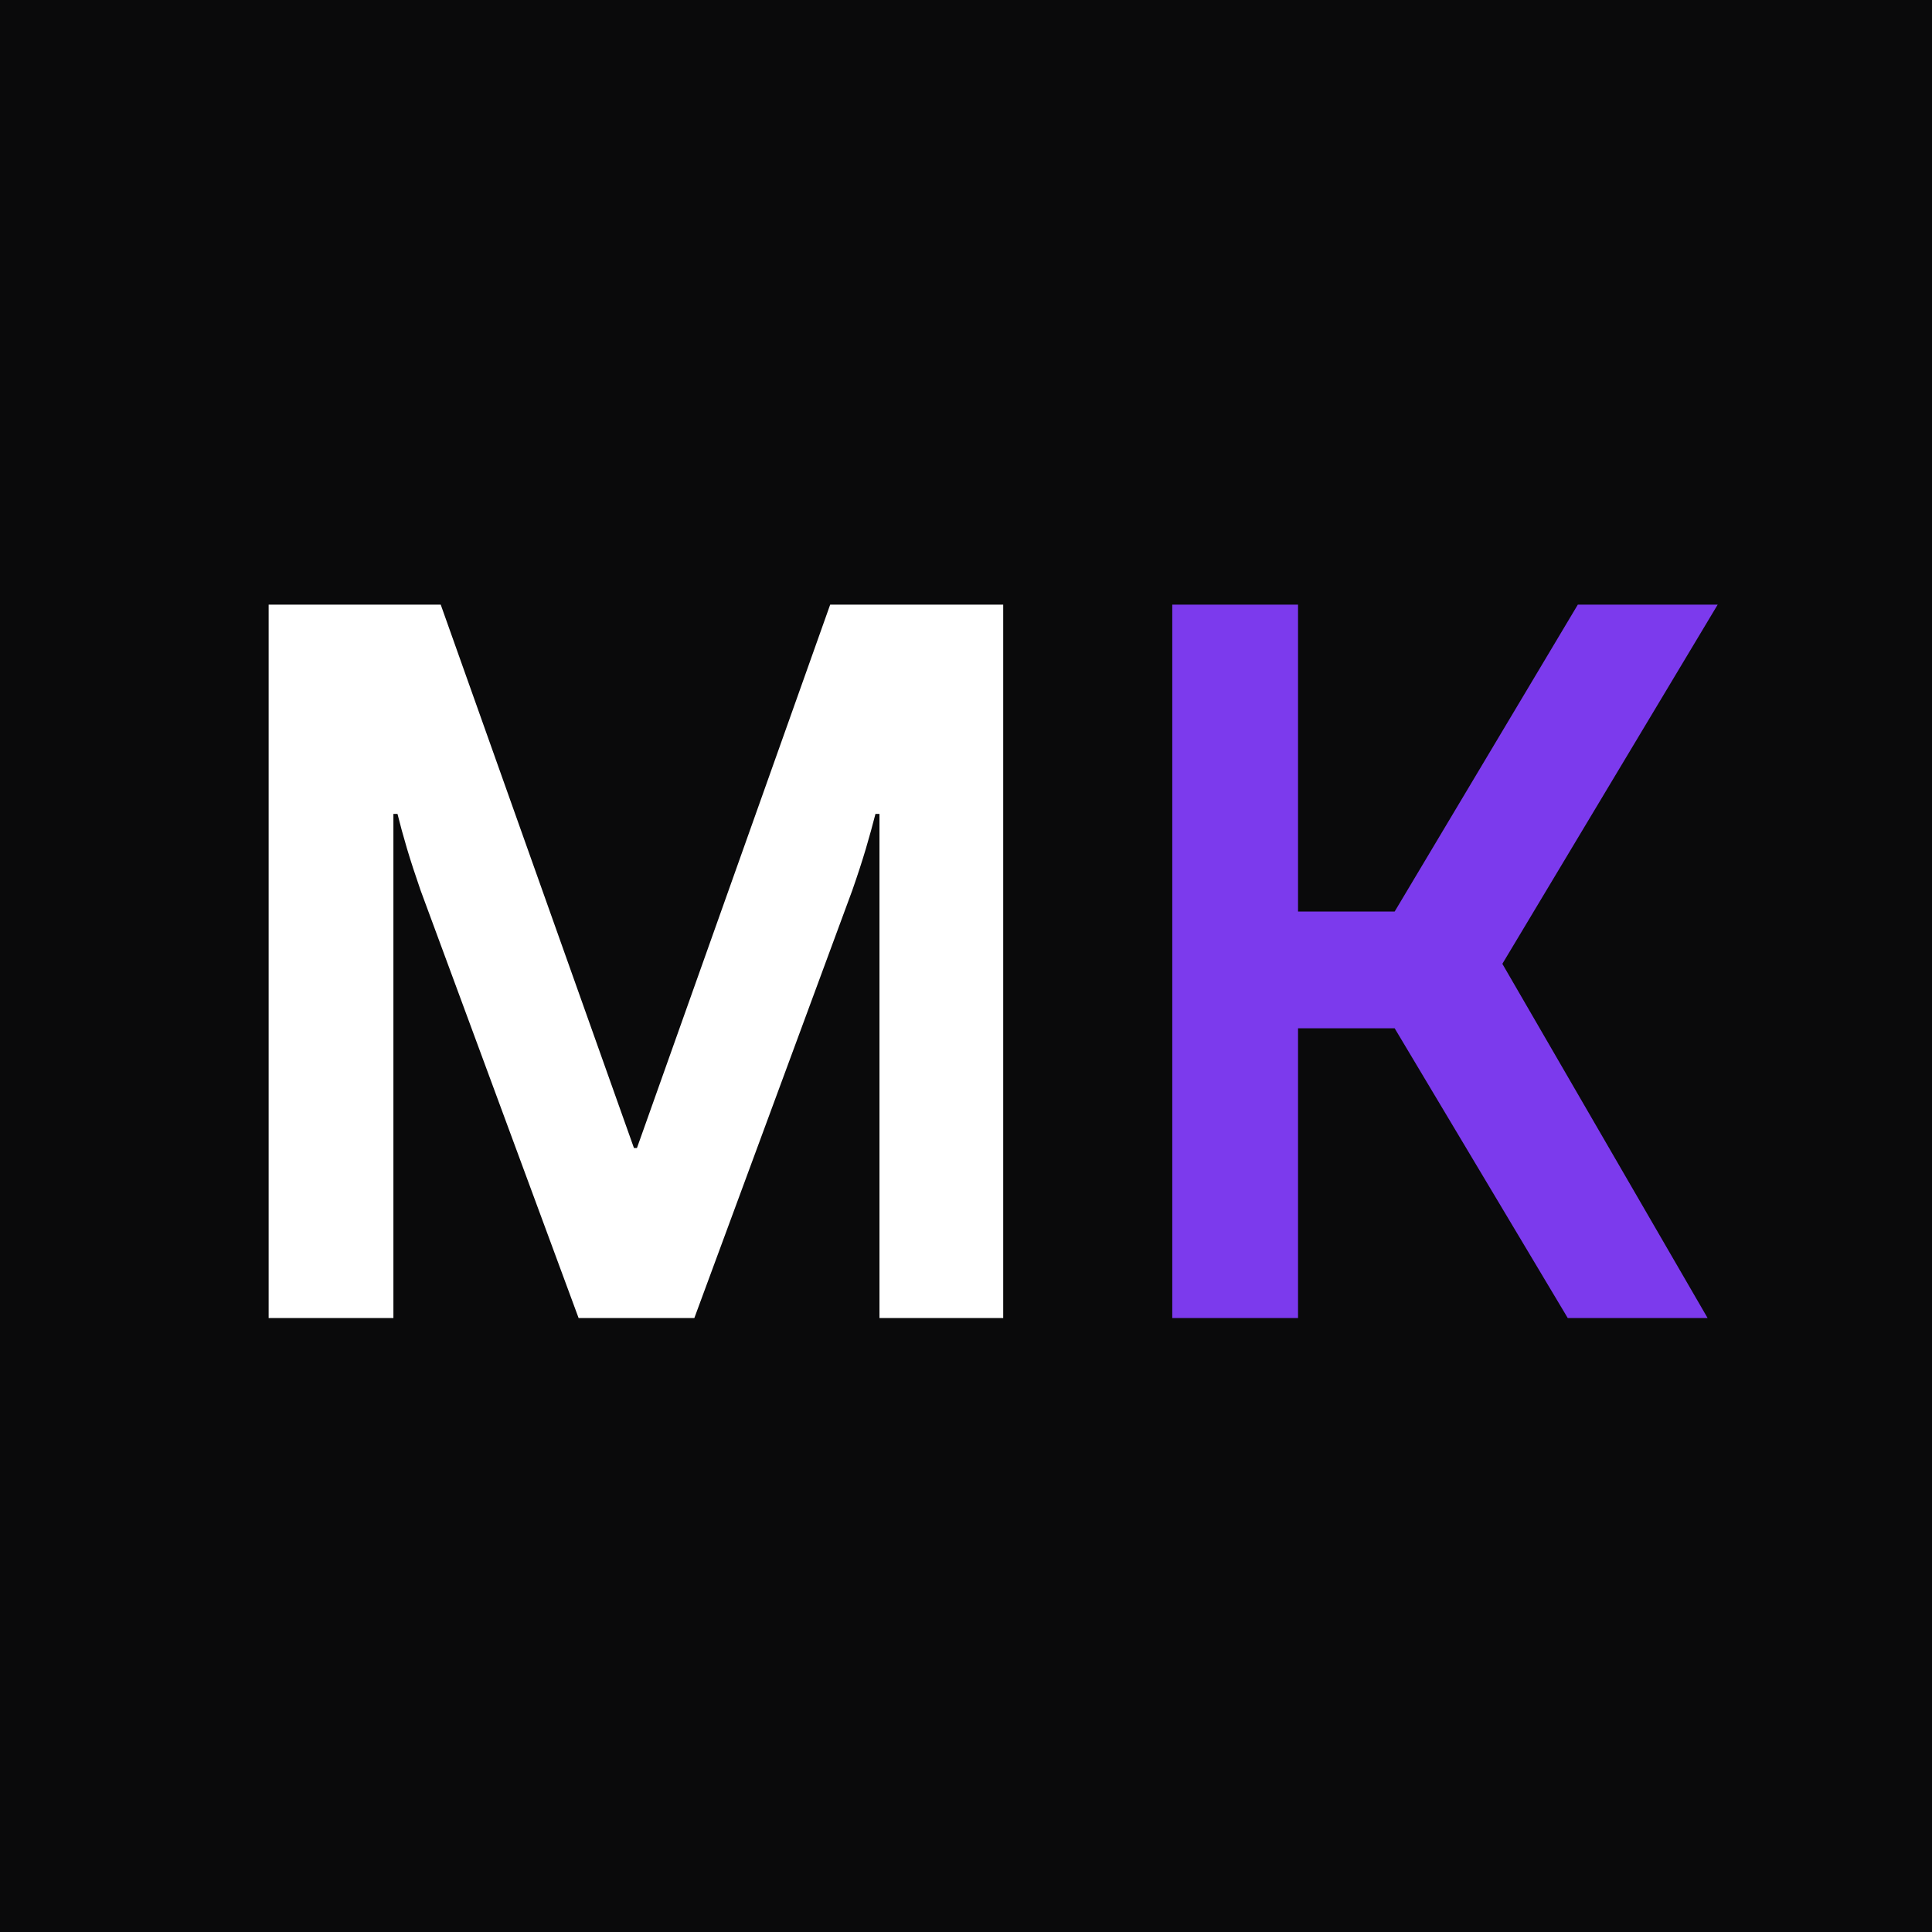
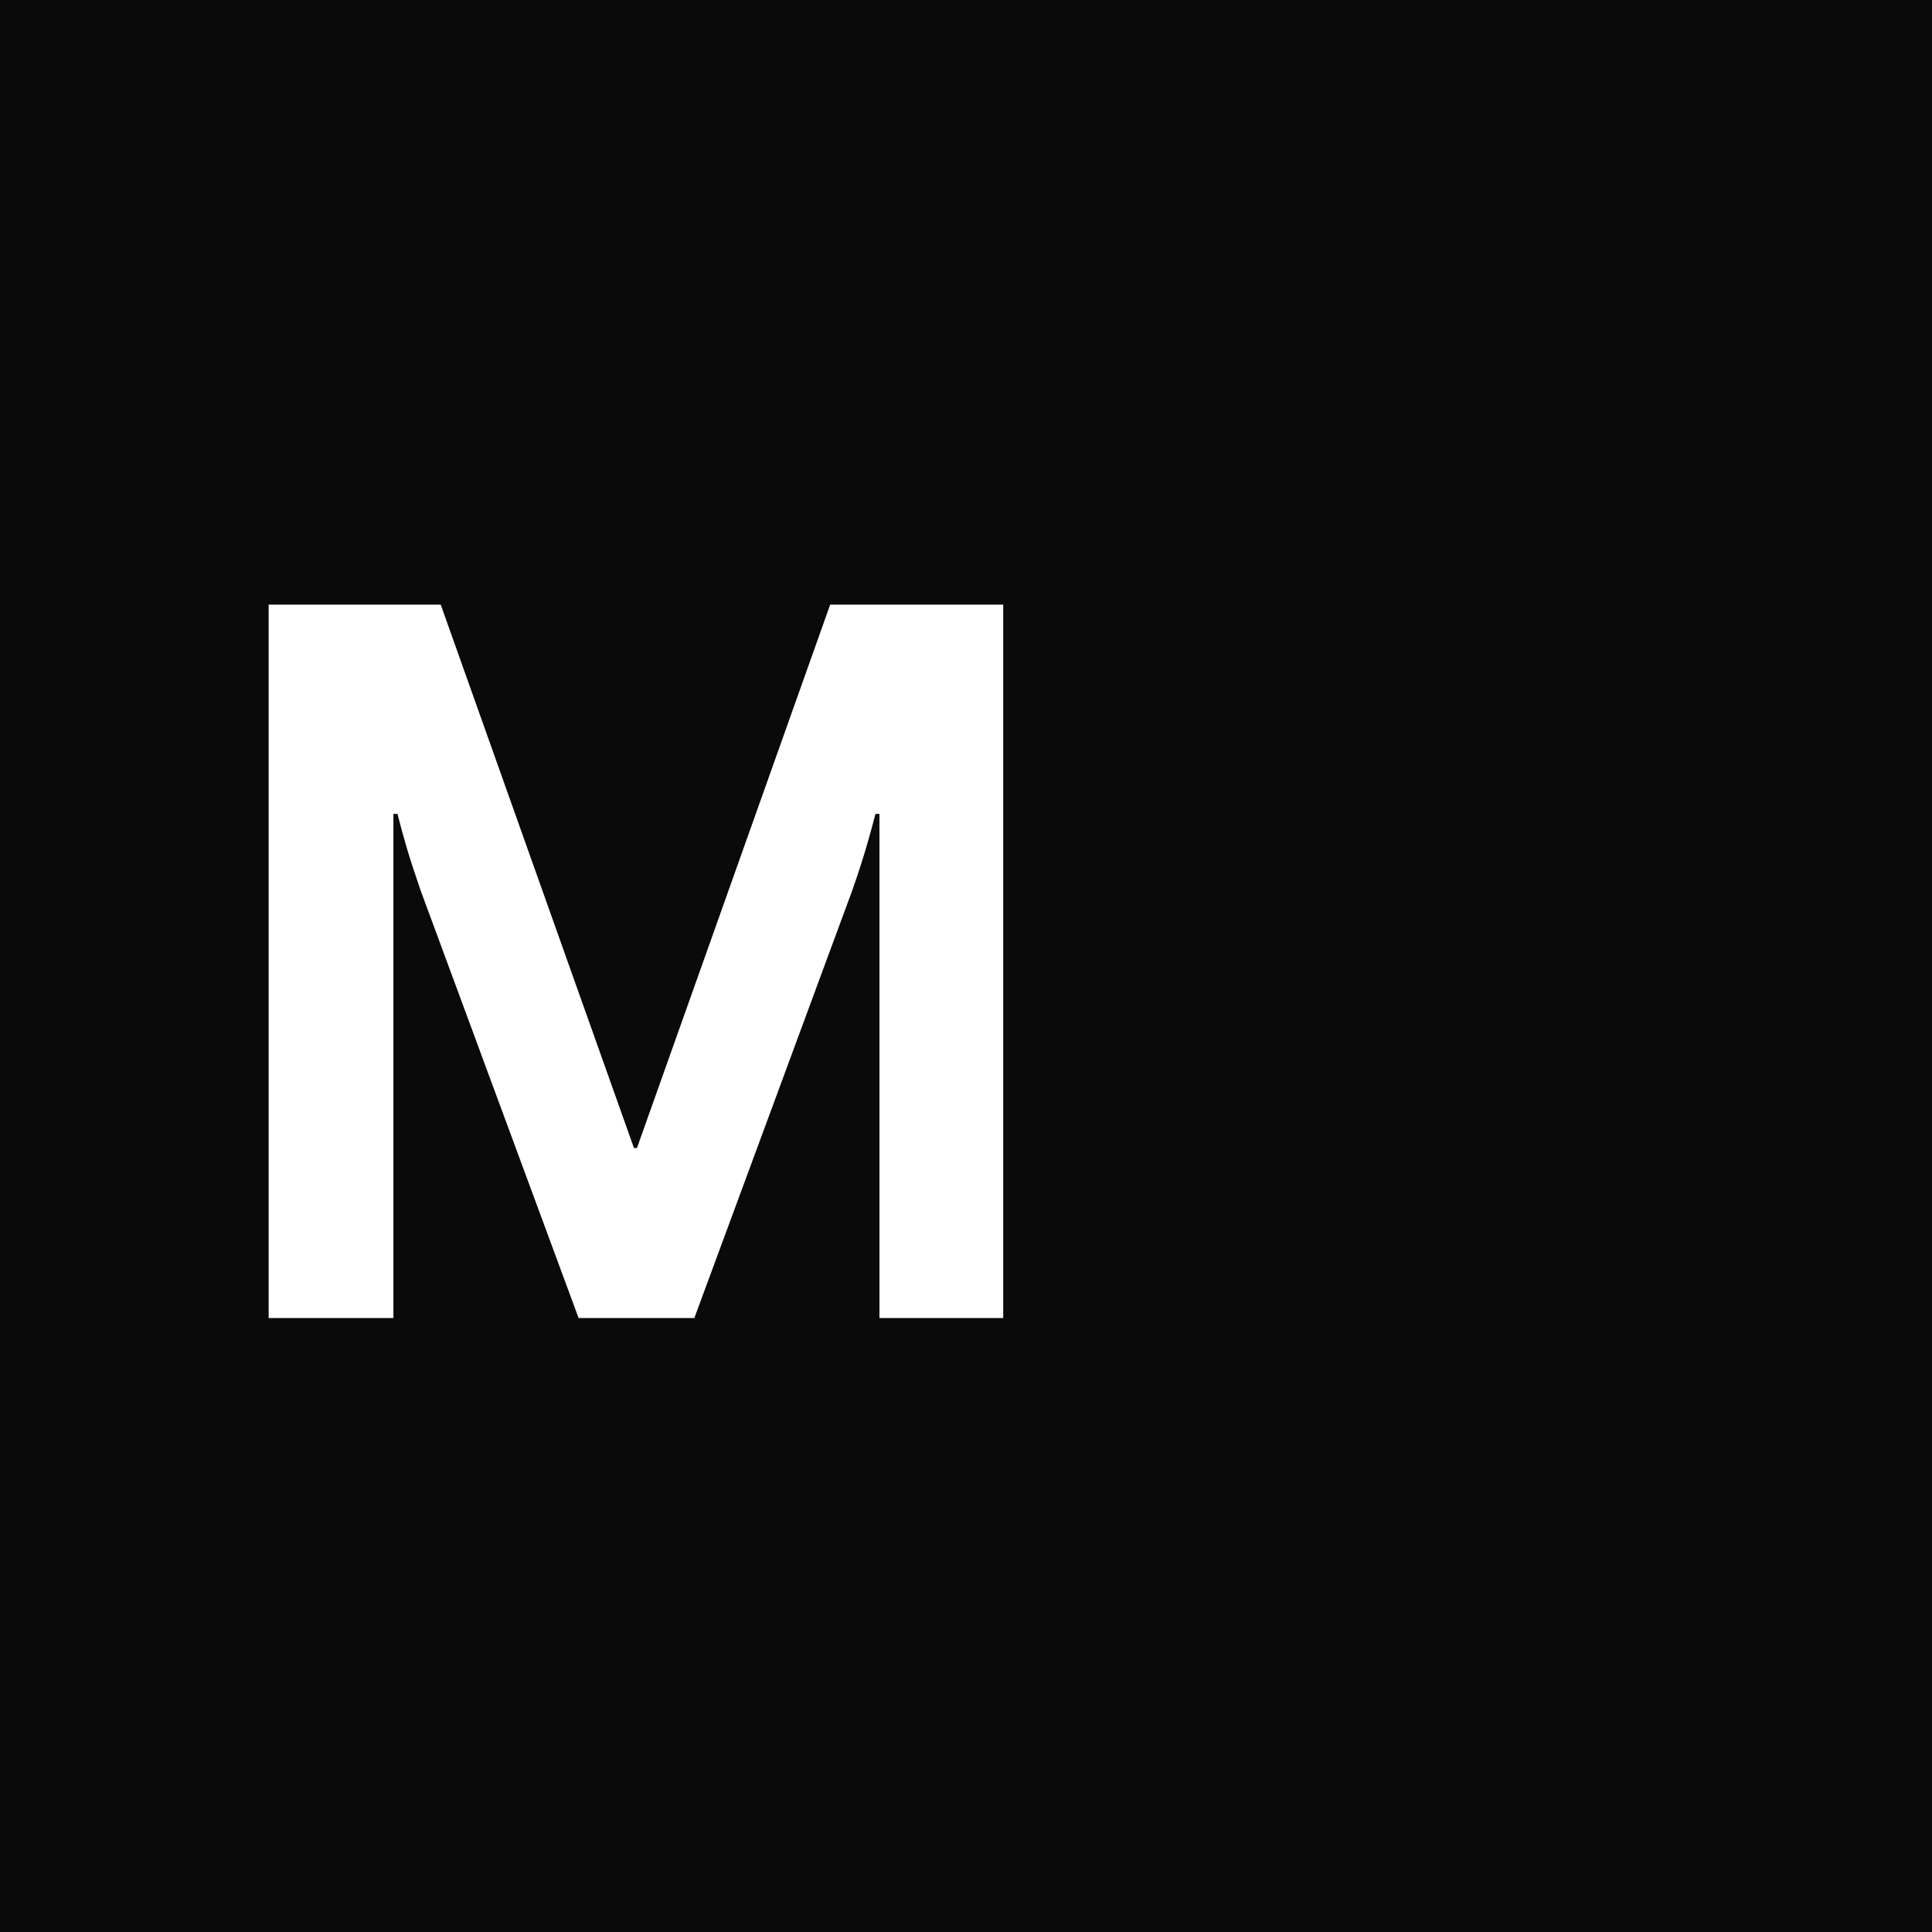
<svg xmlns="http://www.w3.org/2000/svg" version="1.1" width="512" height="512">
  <rect width="100%" height="100%" fill="#333333" stroke="none" />
  <svg width="512" zoomAndPan="magnify" viewBox="0 0 384 384" height="512" preserveAspectRatio="xMidYMid meet" version="1.0">
    <defs>
      <g />
    </defs>
-     <rect x="-38.4" width="460.8" fill="#ffffff" y="-38.4" height="460.8" fill-opacity="1" />
    <rect x="-38.4" width="460.8" fill="#0a0a0b" y="-38.4" height="460.8" fill-opacity="1" />
    <g fill="#ffffff" fill-opacity="1">
      <g transform="translate(36.598, 261.974)">
        <g>
          <path d="M 16.797 0 L 16.797 -141.797 L 51 -141.797 L 89.406 -33.797 L 90 -33.797 L 128.406 -141.797 L 162.797 -141.797 L 162.797 0 L 138.203 0 L 138.203 -100.203 L 137.406 -100.203 C 136.863 -98.066 136.227 -95.766 135.5 -93.297 C 134.77 -90.828 133.867 -88.062 132.797 -85 L 101.406 0 L 78.406 0 L 47 -85 C 45.938 -88.062 45.035 -90.828 44.297 -93.297 C 43.566 -95.766 42.938 -98.066 42.406 -100.203 L 41.594 -100.203 L 41.594 0 Z M 16.797 0 " />
        </g>
      </g>
    </g>
    <g fill="#7c3aed" fill-opacity="1">
      <g transform="translate(216.199, 261.974)">
        <g>
-           <path d="M 16.797 0 L 16.797 -141.797 L 41.797 -141.797 L 41.797 -80.797 L 61 -80.797 L 97.406 -141.797 L 125.203 -141.797 L 82.406 -70.406 L 123.203 0 L 95.406 0 L 61 -57.594 L 41.797 -57.594 L 41.797 0 Z M 16.797 0 " />
-         </g>
+           </g>
      </g>
    </g>
  </svg>
  <style>@media (prefers-color-scheme: light) { :root { filter: none; } }
@media (prefers-color-scheme: dark) { :root { filter: none; } }
</style>
</svg>